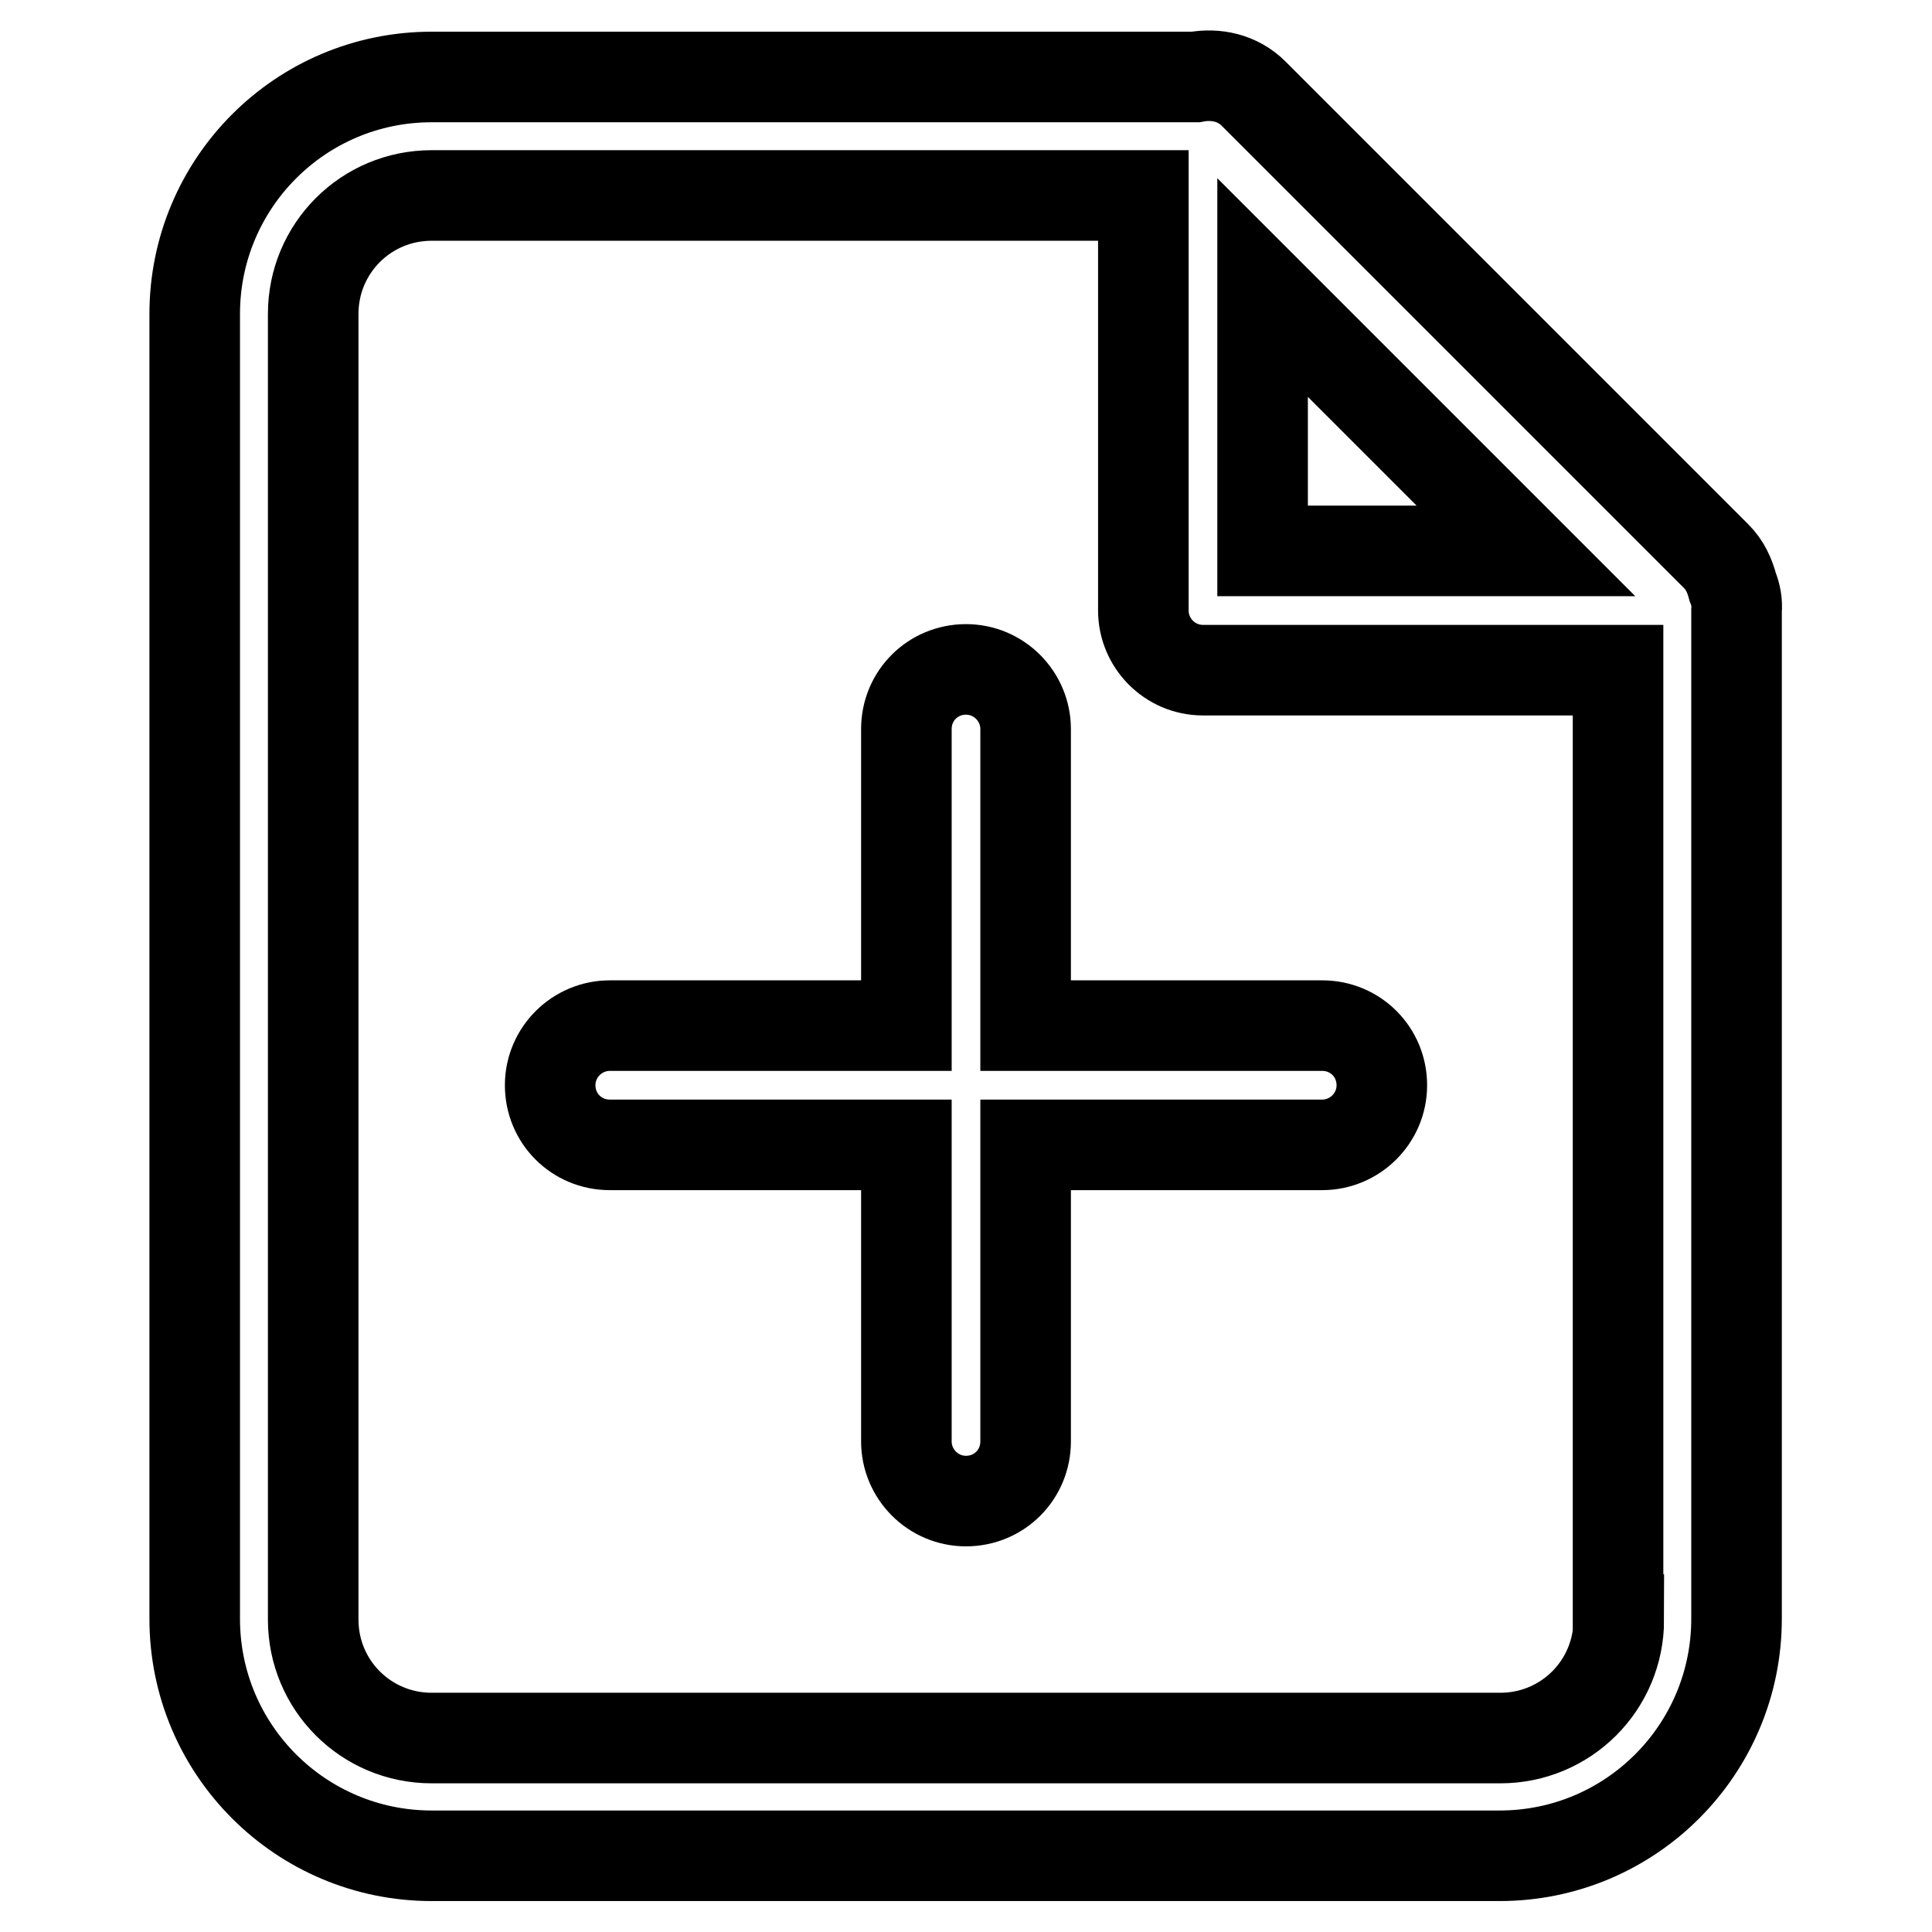
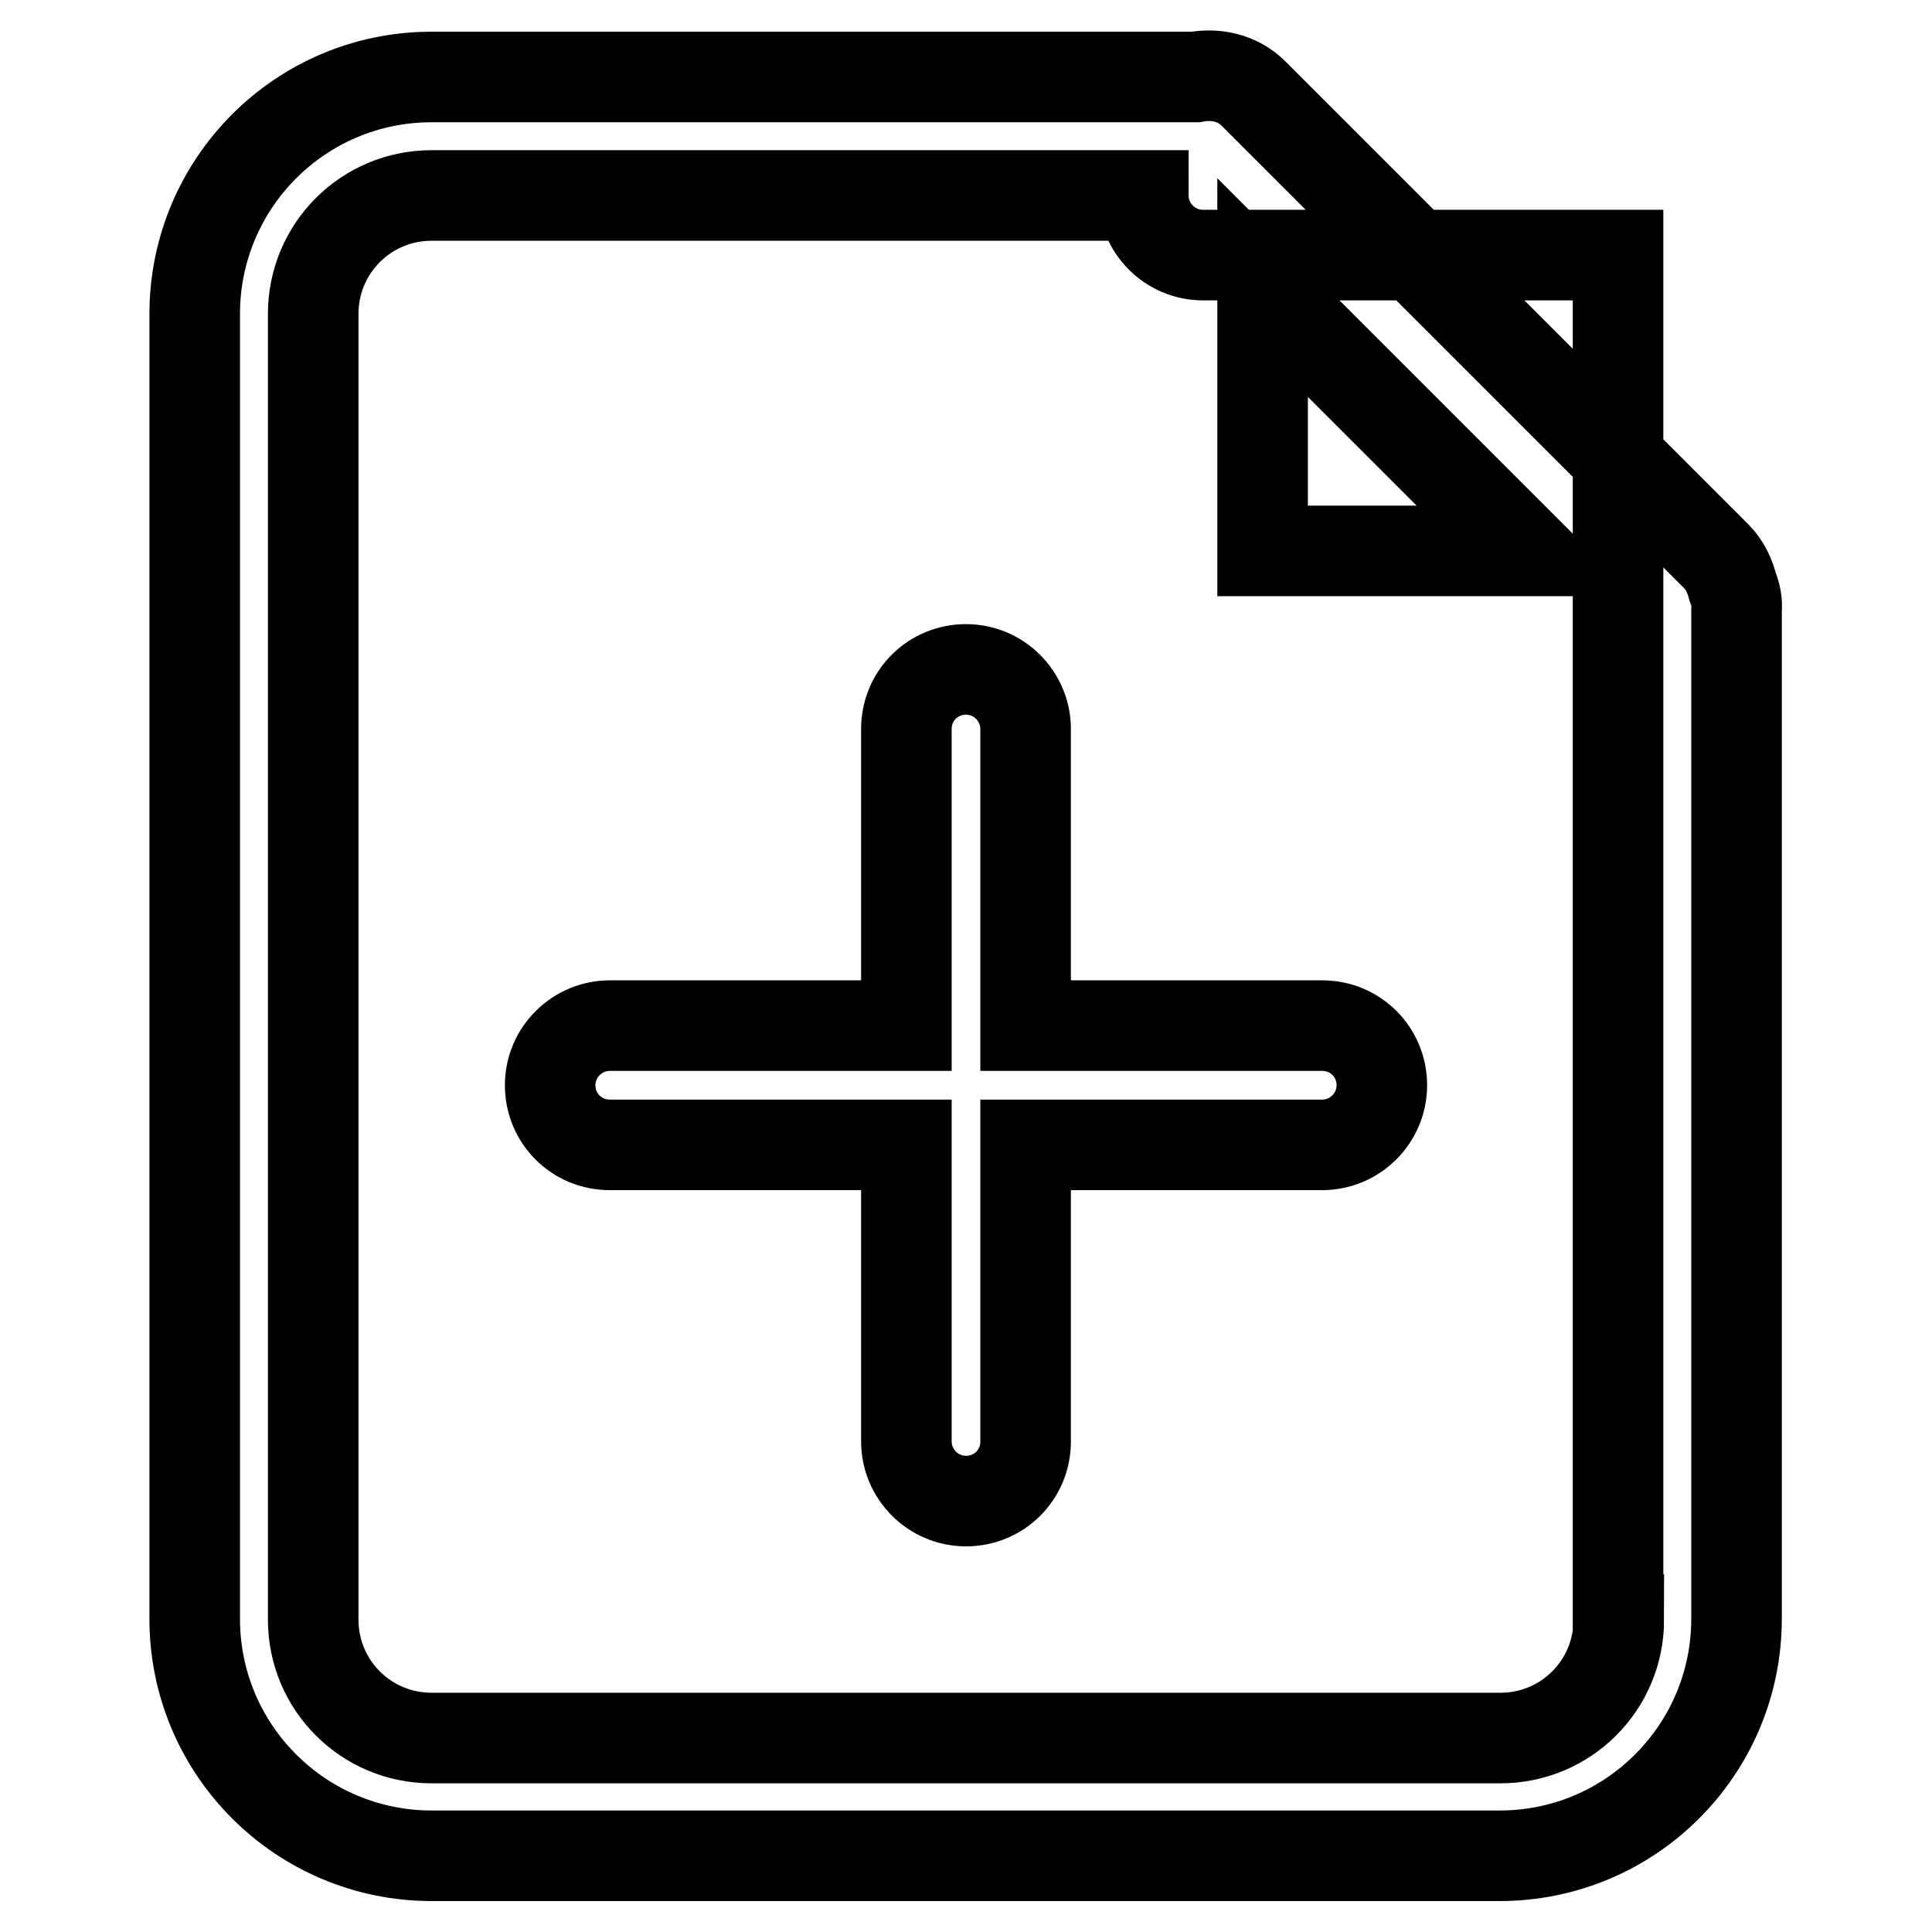
<svg xmlns="http://www.w3.org/2000/svg" version="1.1" x="0px" y="0px" viewBox="0 0 256 256" enable-background="new 0 0 256 256" xml:space="preserve">
  <g>
-     <path stroke-width="12" fill-opacity="0" stroke="#000000" d="M229.6,77.8c-0.4-1.5-1-2.9-2.2-4.1l-61.3-61.3c-2.1-2.1-5-2.7-7.7-2.2H57.2c-17.4,0-31.4,14.1-31.4,31.4 v172.9c0,17.4,14.1,31.4,31.4,31.4h141.5c17.4,0,31.4-14.1,31.4-31.4V80.9C230.2,79.8,230,78.8,229.6,77.8z M167.3,38.1l34.9,34.9 h-34.9V38.1z M214.5,214.6c0,8.7-7,15.7-15.7,15.7H57.2c-8.7,0-15.7-7-15.7-15.7V41.6c0-8.7,7-15.7,15.7-15.7h94.3v55 c0,4.3,3.5,7.9,7.9,7.9h55V214.6z M135.9,96.6c0-4.3-3.5-7.9-7.9-7.9s-7.9,3.5-7.9,7.9v39.3H80.8c-4.3,0-7.9,3.5-7.9,7.9 s3.5,7.9,7.9,7.9h39.3V191c0,4.3,3.5,7.9,7.9,7.9s7.9-3.5,7.9-7.9v-39.3h39.3c4.3,0,7.9-3.5,7.9-7.9s-3.5-7.9-7.9-7.9h-39.3V96.6z" />
+     <path stroke-width="12" fill-opacity="0" stroke="#000000" d="M229.6,77.8c-0.4-1.5-1-2.9-2.2-4.1l-61.3-61.3c-2.1-2.1-5-2.7-7.7-2.2H57.2c-17.4,0-31.4,14.1-31.4,31.4 v172.9c0,17.4,14.1,31.4,31.4,31.4h141.5c17.4,0,31.4-14.1,31.4-31.4V80.9C230.2,79.8,230,78.8,229.6,77.8z M167.3,38.1l34.9,34.9 h-34.9V38.1z M214.5,214.6c0,8.7-7,15.7-15.7,15.7H57.2c-8.7,0-15.7-7-15.7-15.7V41.6c0-8.7,7-15.7,15.7-15.7h94.3c0,4.3,3.5,7.9,7.9,7.9h55V214.6z M135.9,96.6c0-4.3-3.5-7.9-7.9-7.9s-7.9,3.5-7.9,7.9v39.3H80.8c-4.3,0-7.9,3.5-7.9,7.9 s3.5,7.9,7.9,7.9h39.3V191c0,4.3,3.5,7.9,7.9,7.9s7.9-3.5,7.9-7.9v-39.3h39.3c4.3,0,7.9-3.5,7.9-7.9s-3.5-7.9-7.9-7.9h-39.3V96.6z" />
  </g>
</svg>